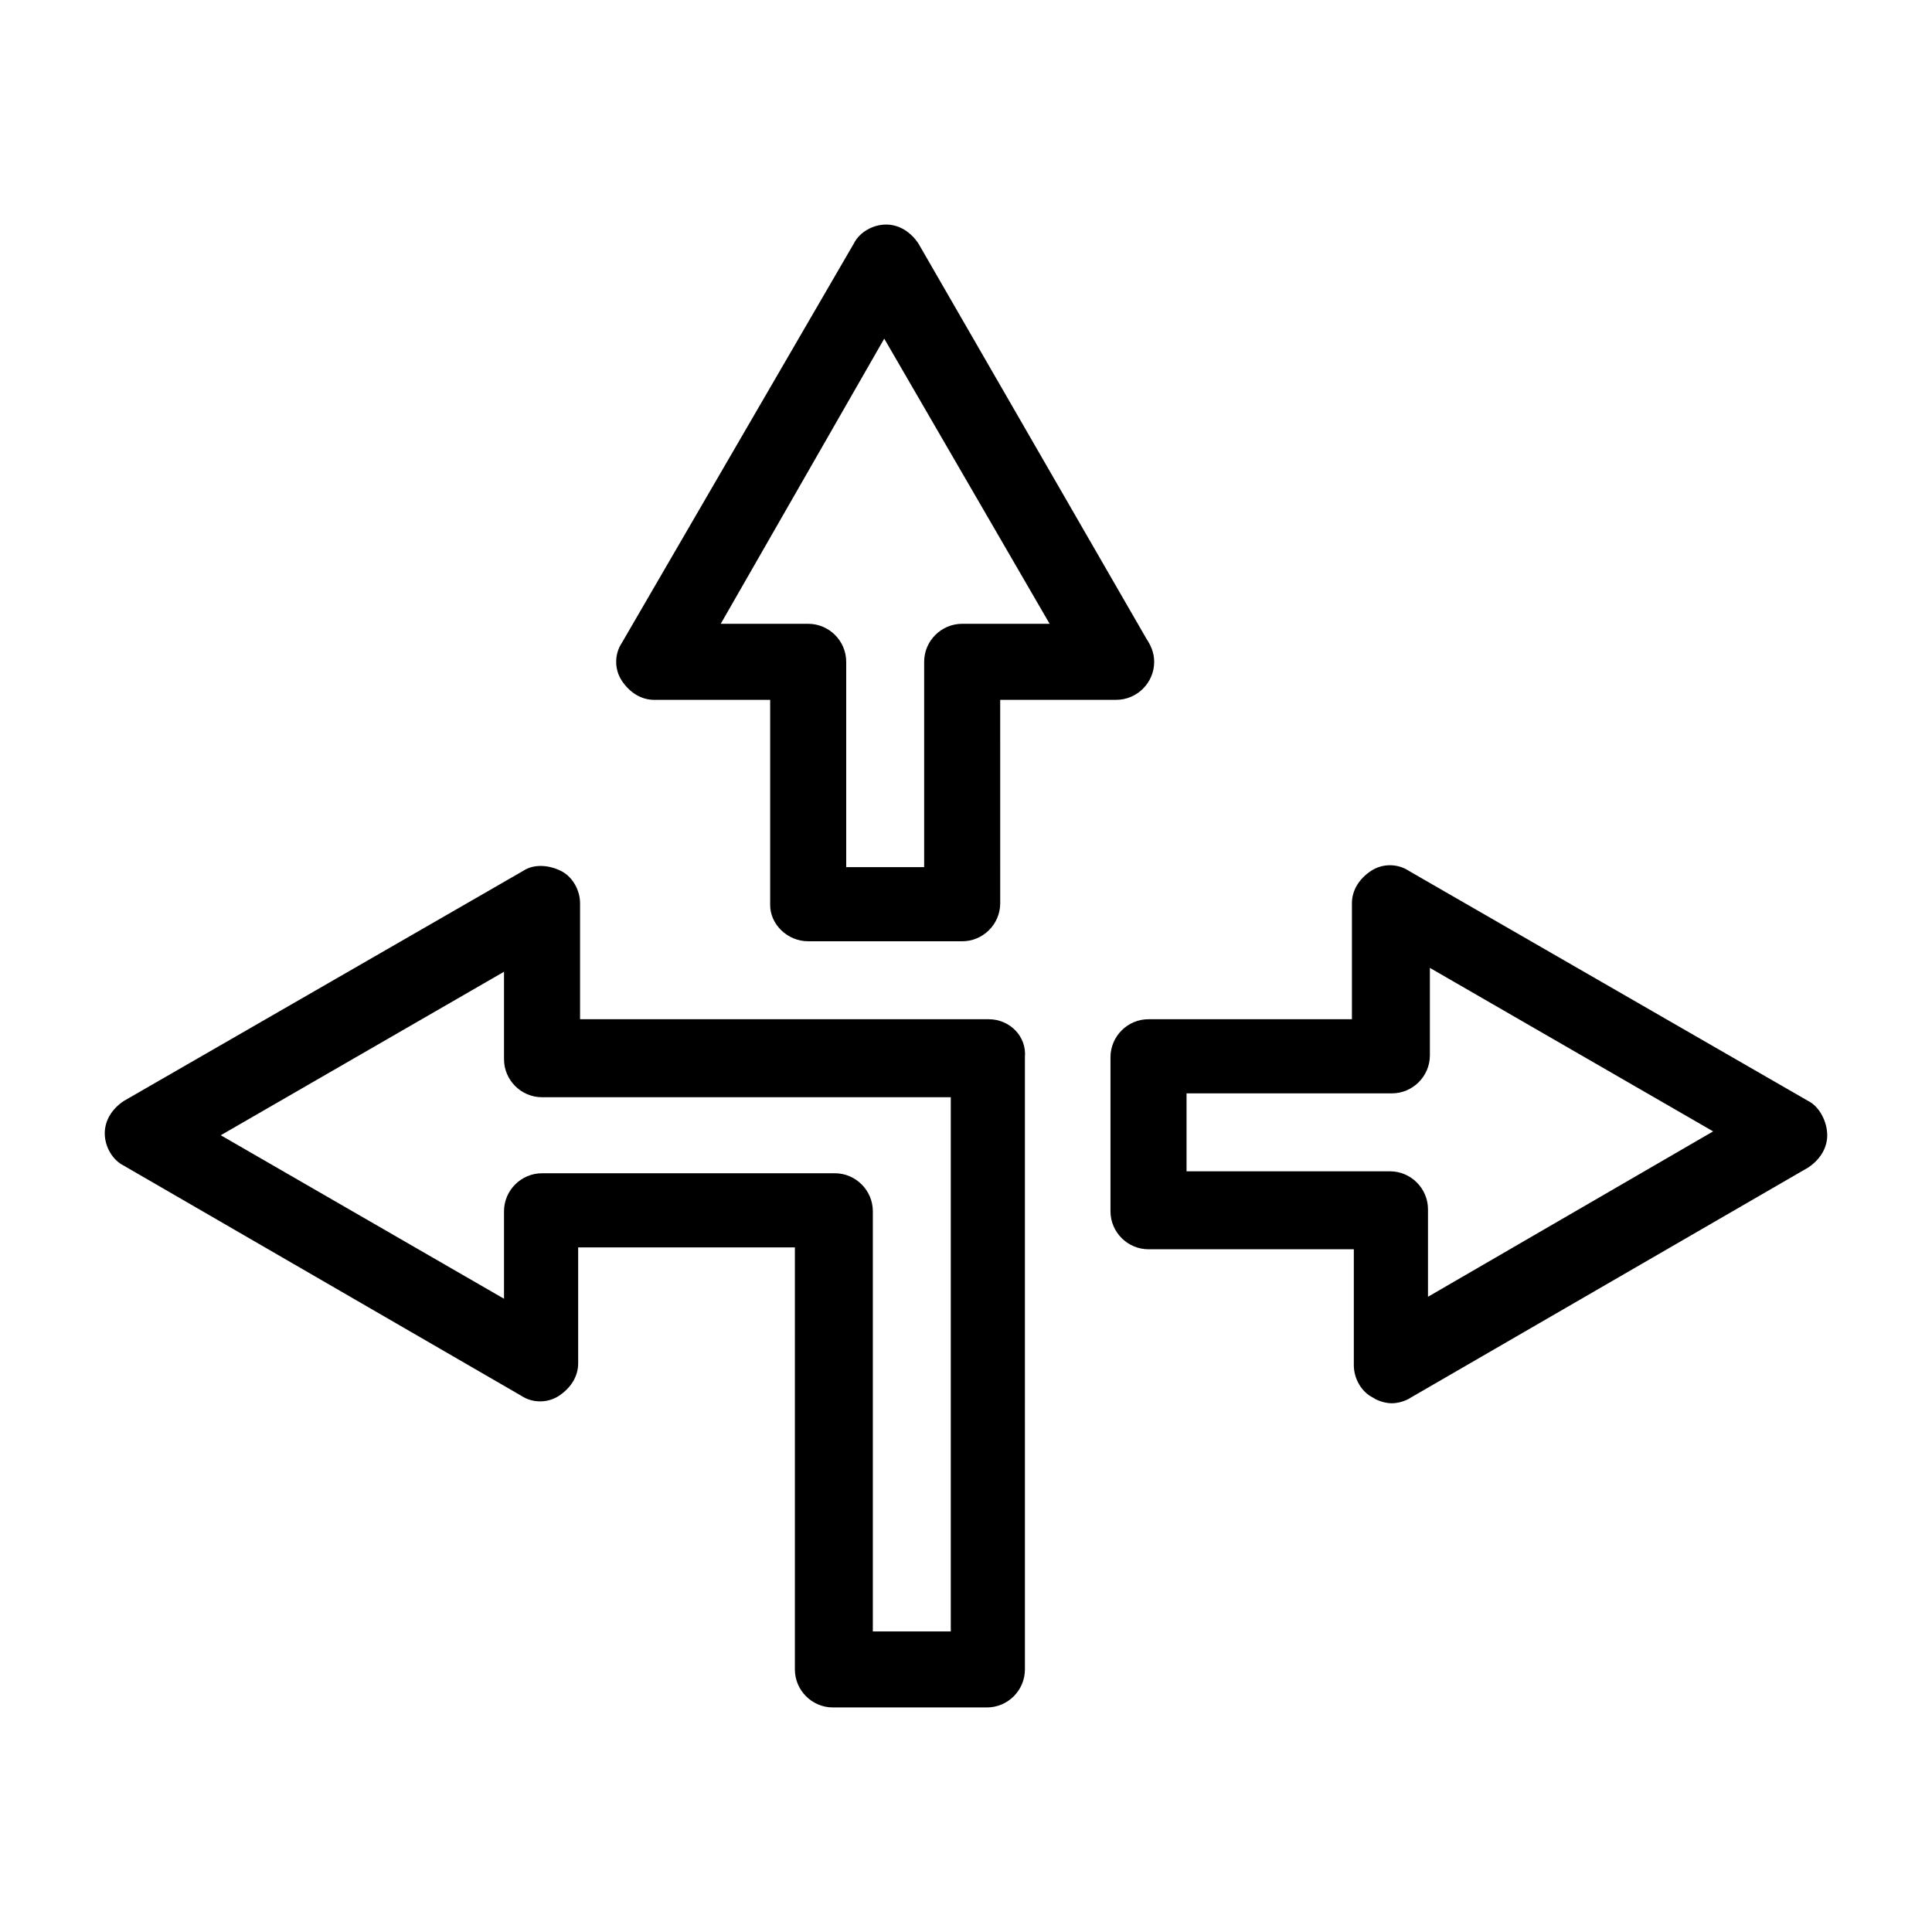
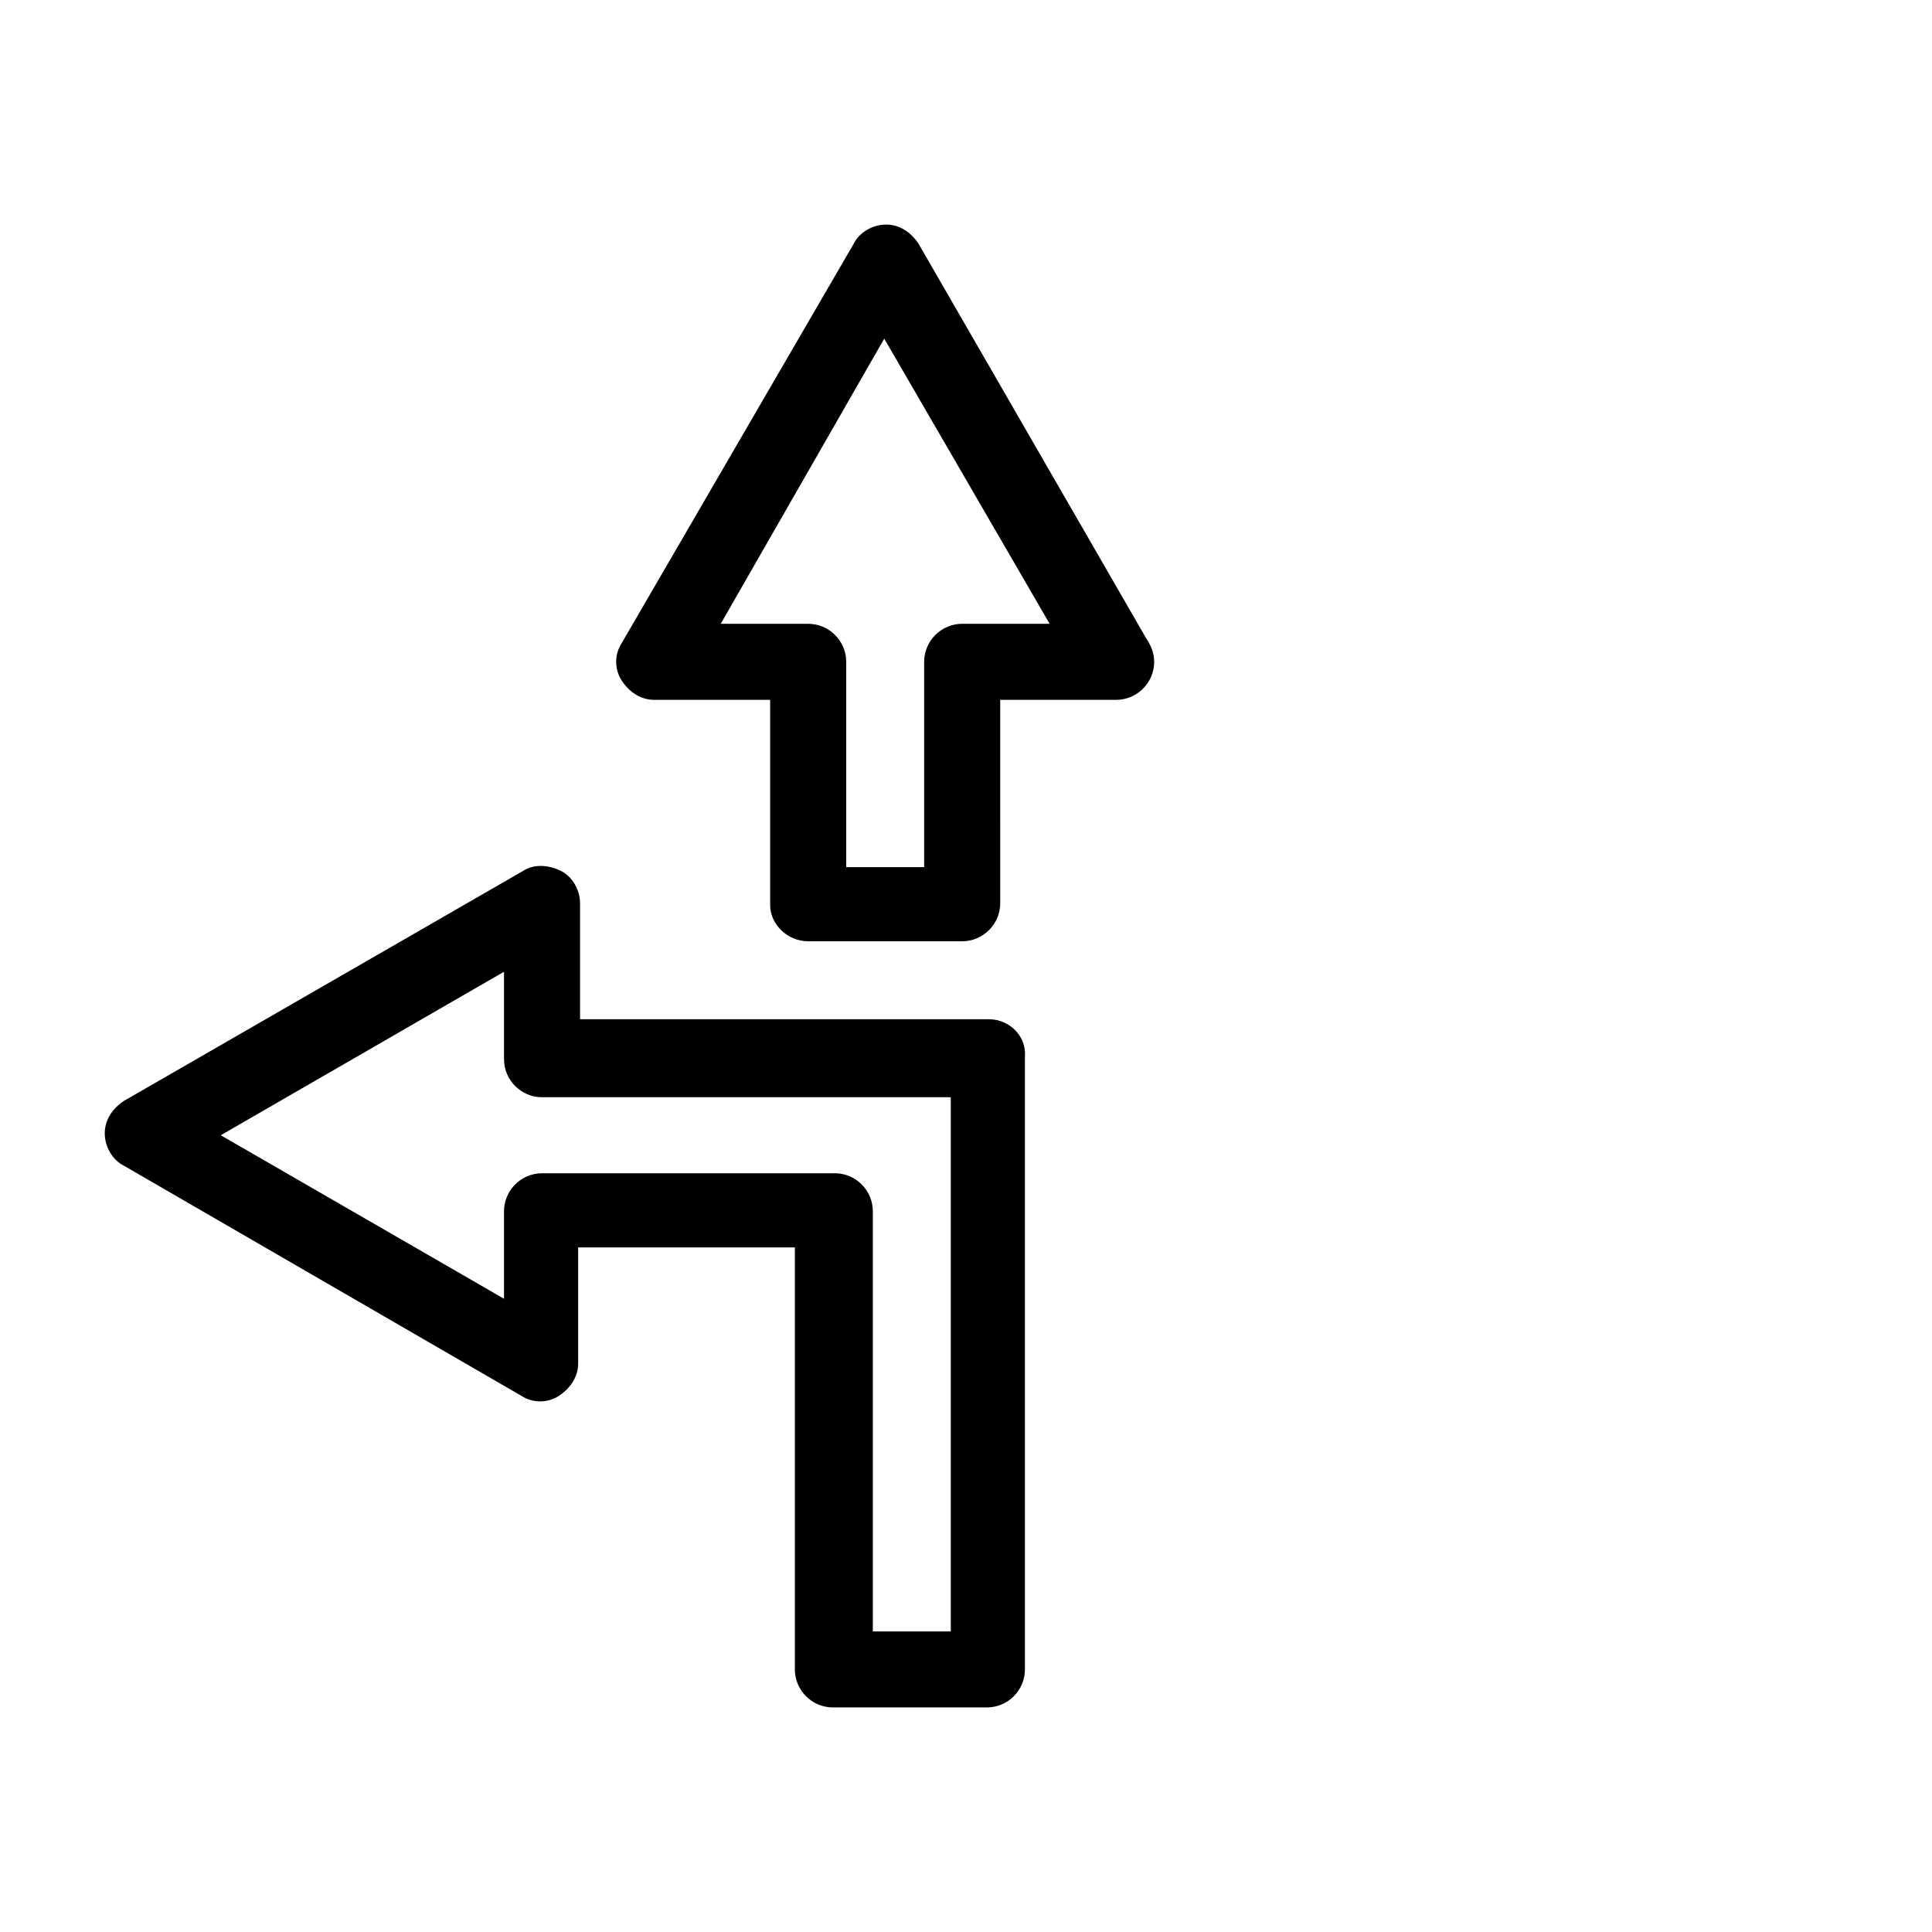
<svg xmlns="http://www.w3.org/2000/svg" fill="#000000" width="800px" height="800px" version="1.1" viewBox="144 144 512 512">
  <g>
    <path d="m406.04 414.11h-108.32v-30.73c0-3.527-2.016-7.055-5.039-8.566-3.023-1.512-7.055-2.016-10.078 0l-105.8 60.961c-3.023 2.016-5.039 5.039-5.039 8.566 0 3.527 2.016 7.055 5.039 8.566l105.3 60.961c3.023 2.016 7.055 2.016 10.078 0s5.039-5.039 5.039-8.566v-30.73h57.434l-0.004 111.84c0 5.543 4.535 10.078 10.078 10.078h40.809c5.543 0 10.078-4.535 10.078-10.078l-0.004-162.23c0.504-5.539-4.031-10.074-9.574-10.074zm-10.074 162.23h-20.656v-111.34c0-5.543-4.535-10.078-10.078-10.078l-77.586 0.004c-5.543 0-10.078 4.535-10.078 10.078v23.176l-75.066-43.328 75.066-43.328v23.176c0 5.543 4.535 10.078 10.078 10.078h108.32z" />
    <path d="m358.18 393.45h40.809c5.543 0 10.078-4.535 10.078-10.078l-0.004-53.906h30.73c5.543 0 10.078-4.535 10.078-10.078 0-2.519-1.008-4.535-2.016-6.047l-60.457-104.79c-2.016-3.023-5.039-5.039-8.566-5.039-3.527 0-7.055 2.016-8.566 5.039l-61.461 105.8c-2.016 3.023-2.016 7.055 0 10.078 2.016 3.023 5.039 5.039 8.566 5.039h30.73v54.41c0 5.035 4.535 9.57 10.078 9.57zm-23.176-84.137 43.328-75.57 43.832 75.57h-23.176c-5.543 0-10.078 4.535-10.078 10.078v54.41h-20.656v-54.41c0-5.543-4.535-10.078-10.078-10.078z" />
-     <path d="m623.19 435.77-105.8-60.961c-3.023-2.016-7.055-2.016-10.078 0-3.023 2.016-5.039 5.039-5.039 8.566v30.73h-53.906c-5.543 0-10.078 4.535-10.078 10.078v40.809c0 5.543 4.535 10.078 10.078 10.078h54.41v30.73c0 3.527 2.016 7.055 5.039 8.566 1.512 1.008 3.527 1.512 5.039 1.512 1.512 0 3.527-0.504 5.039-1.512l105.3-60.961c3.023-2.016 5.039-5.039 5.039-8.566-0.004-3.527-2.016-7.559-5.039-9.07zm-100.76 51.891v-23.176c0-5.543-4.535-10.078-10.078-10.078l-53.906 0.004v-20.656h54.41c5.543 0 10.078-4.535 10.078-10.078v-23.176l75.066 43.328z" />
  </g>
</svg>